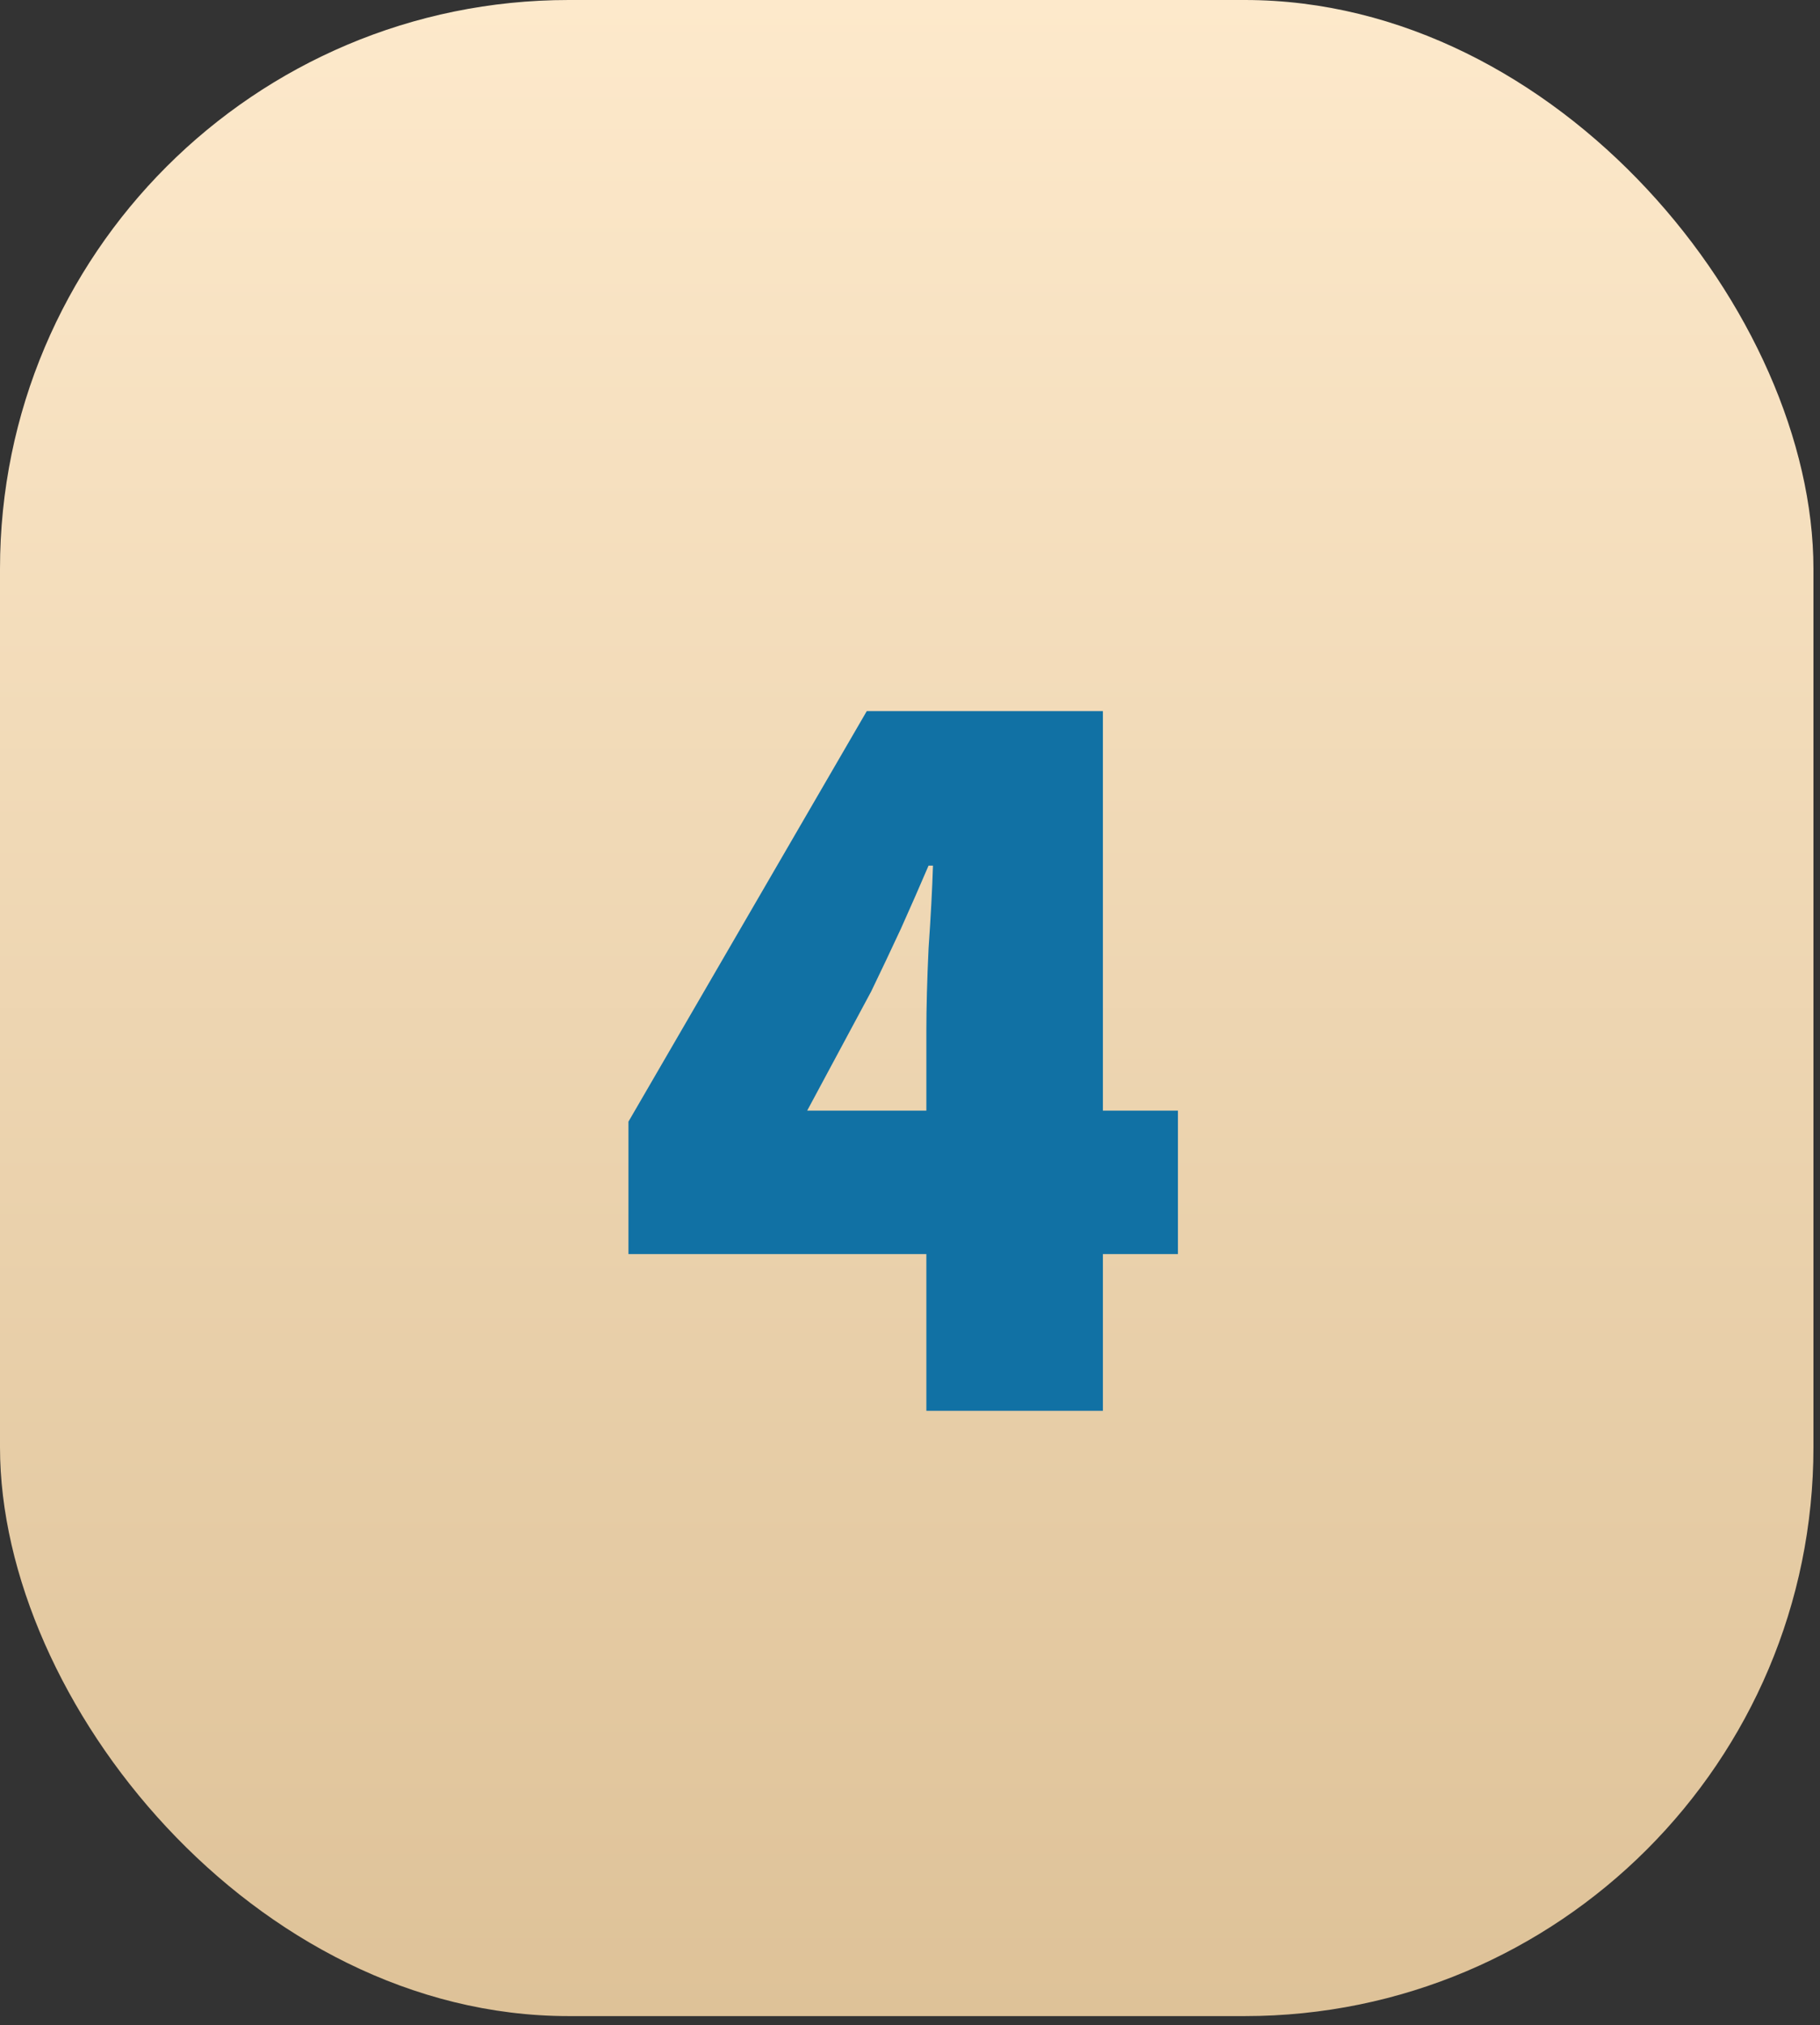
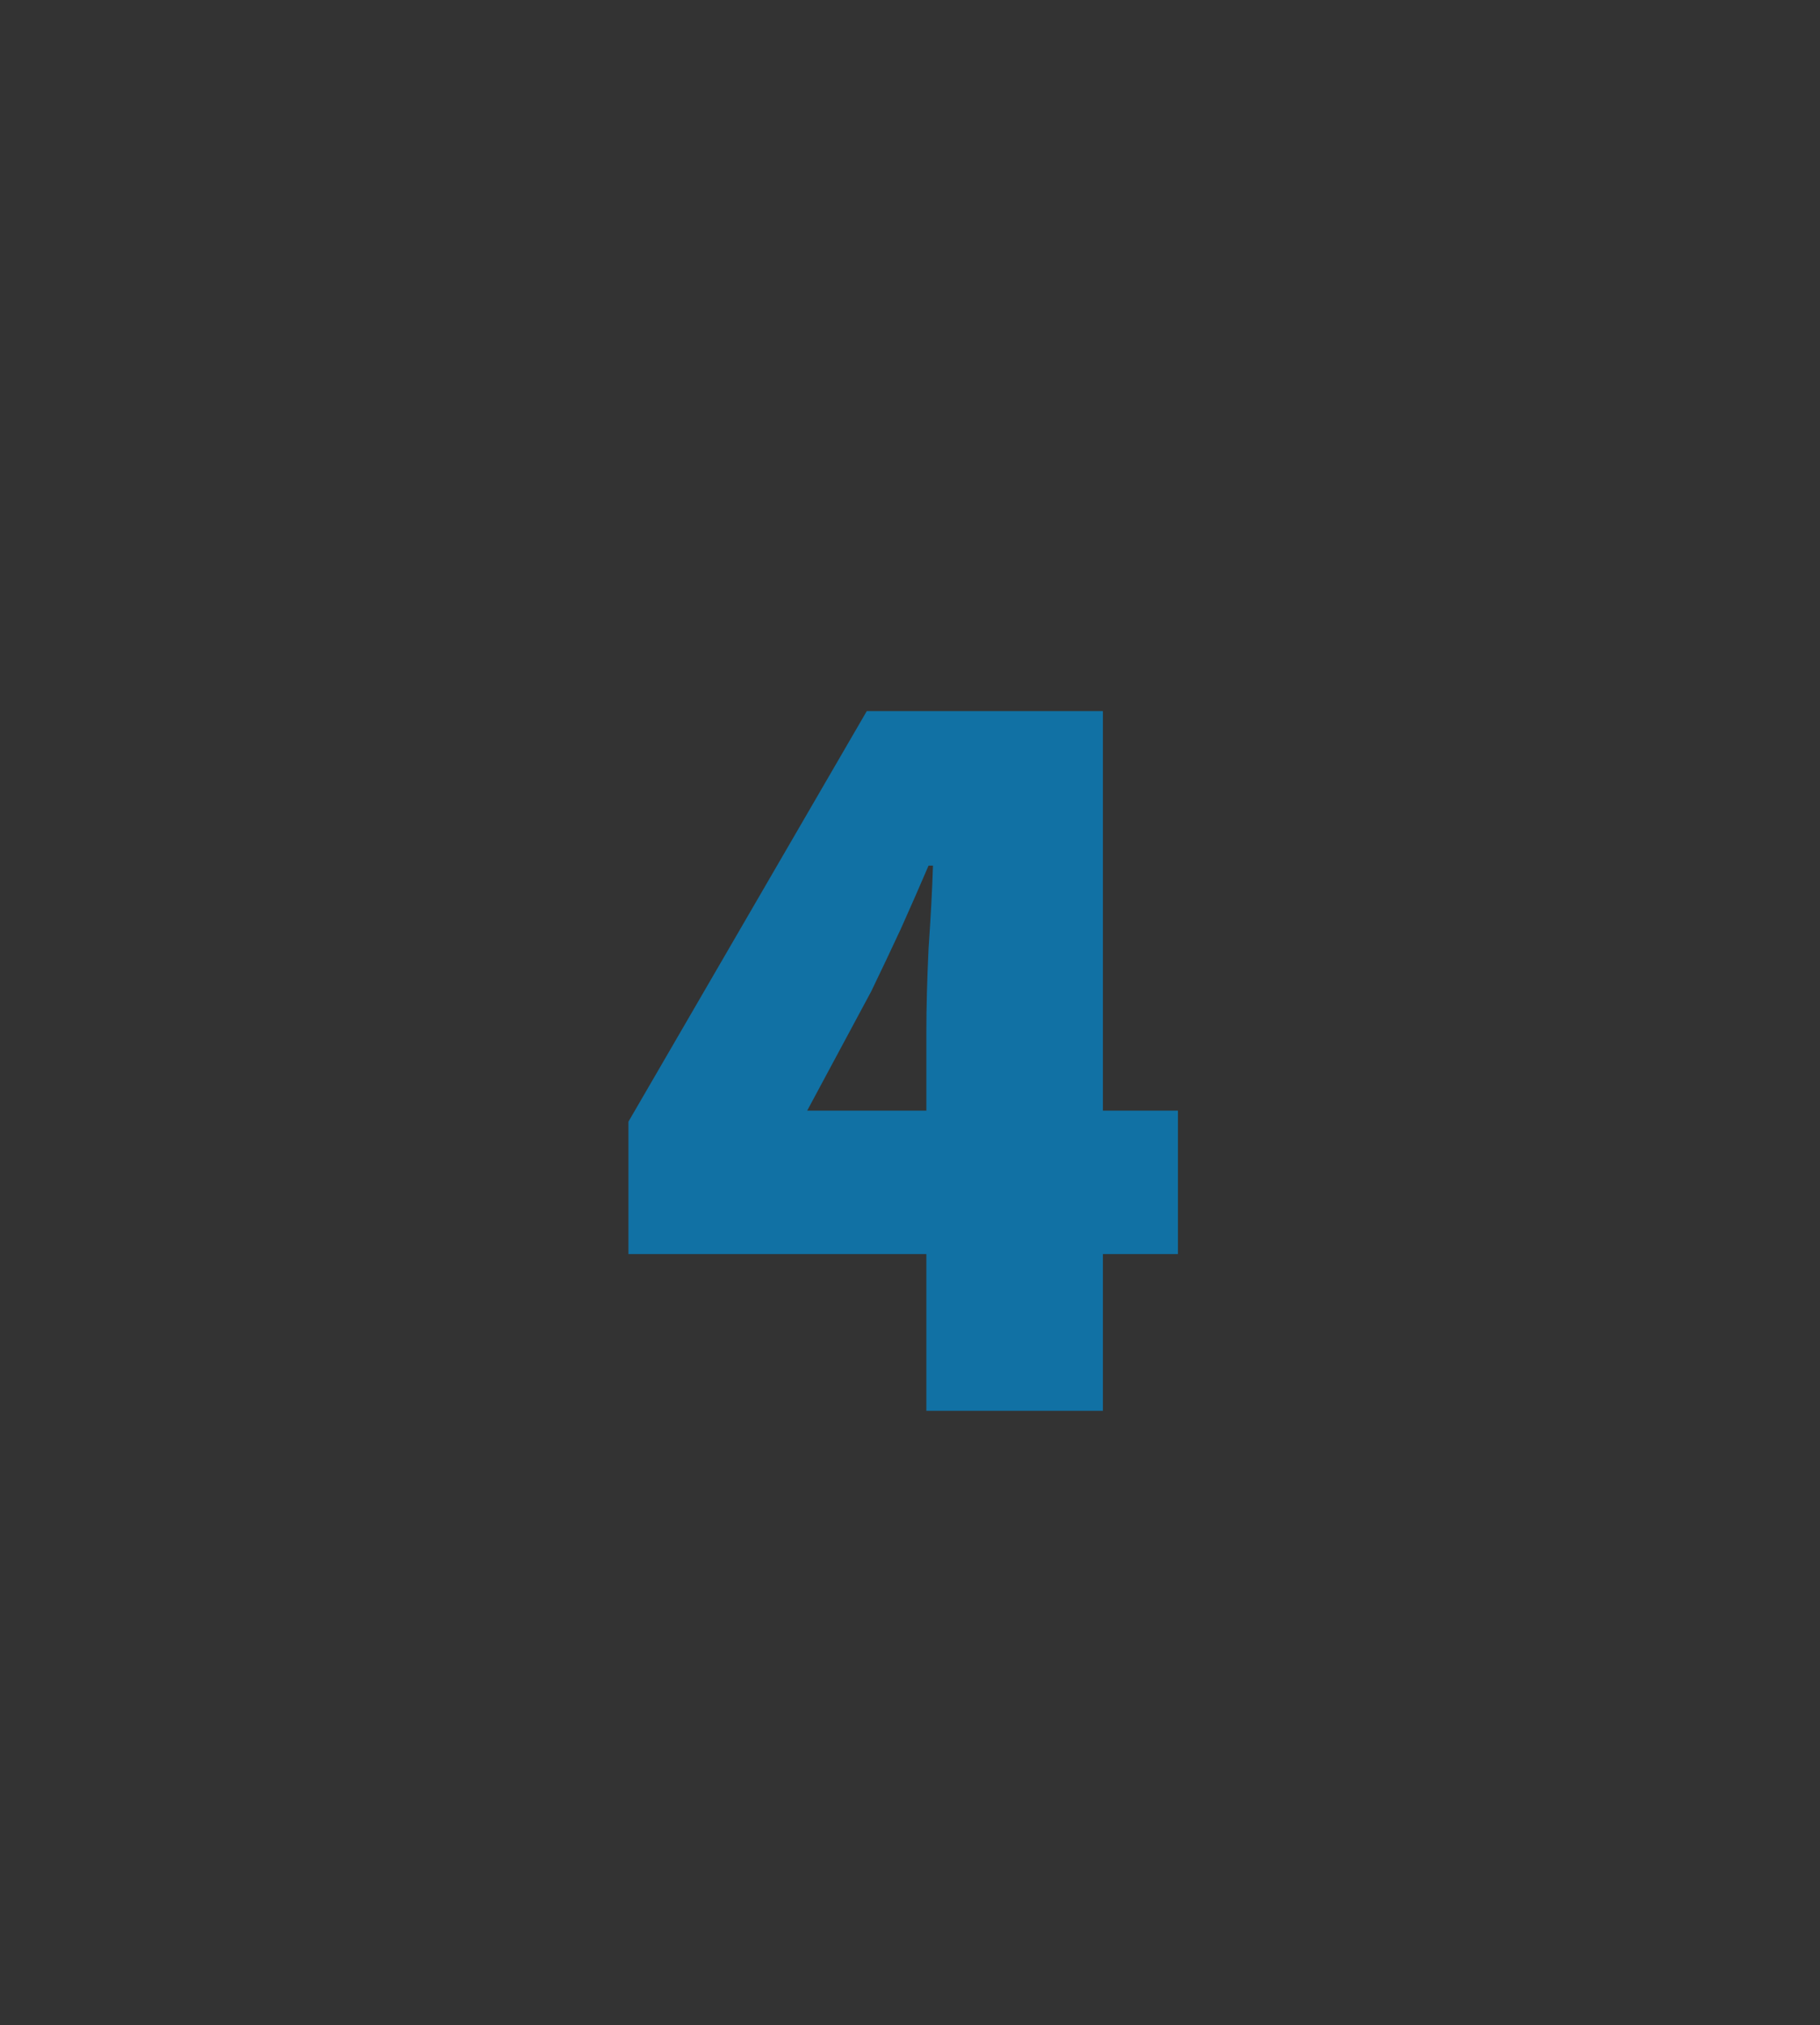
<svg xmlns="http://www.w3.org/2000/svg" width="160" height="178" viewBox="0 0 160 178" fill="none">
  <rect x="0" y="0" width="160" height="178" fill="#333333" stroke="none" />
-   <rect width="159.424" height="177.202" rx="50" fill="url(#paint0_linear_5007_23)" />
  <path d="M81.438 124V90.632C81.438 88.563 81.503 86.138 81.632 83.357C81.826 80.576 81.955 78.151 82.02 76.082H81.632C80.856 77.893 80.048 79.736 79.207 81.611C78.366 83.422 77.493 85.265 76.588 87.14L70.962 97.616H103.554V110.226H55.248V98.586L76.2 62.502H96.958V124H81.438Z" fill="#1171A4" />
  <defs>
    <linearGradient id="paint0_linear_5007_23" x1="79.712" y1="0" x2="79.712" y2="177.202" gradientUnits="userSpaceOnUse">
      <stop stop-color="#FDE9CB" />
      <stop offset="1" stop-color="#DEC298" />
    </linearGradient>
  </defs>
</svg>